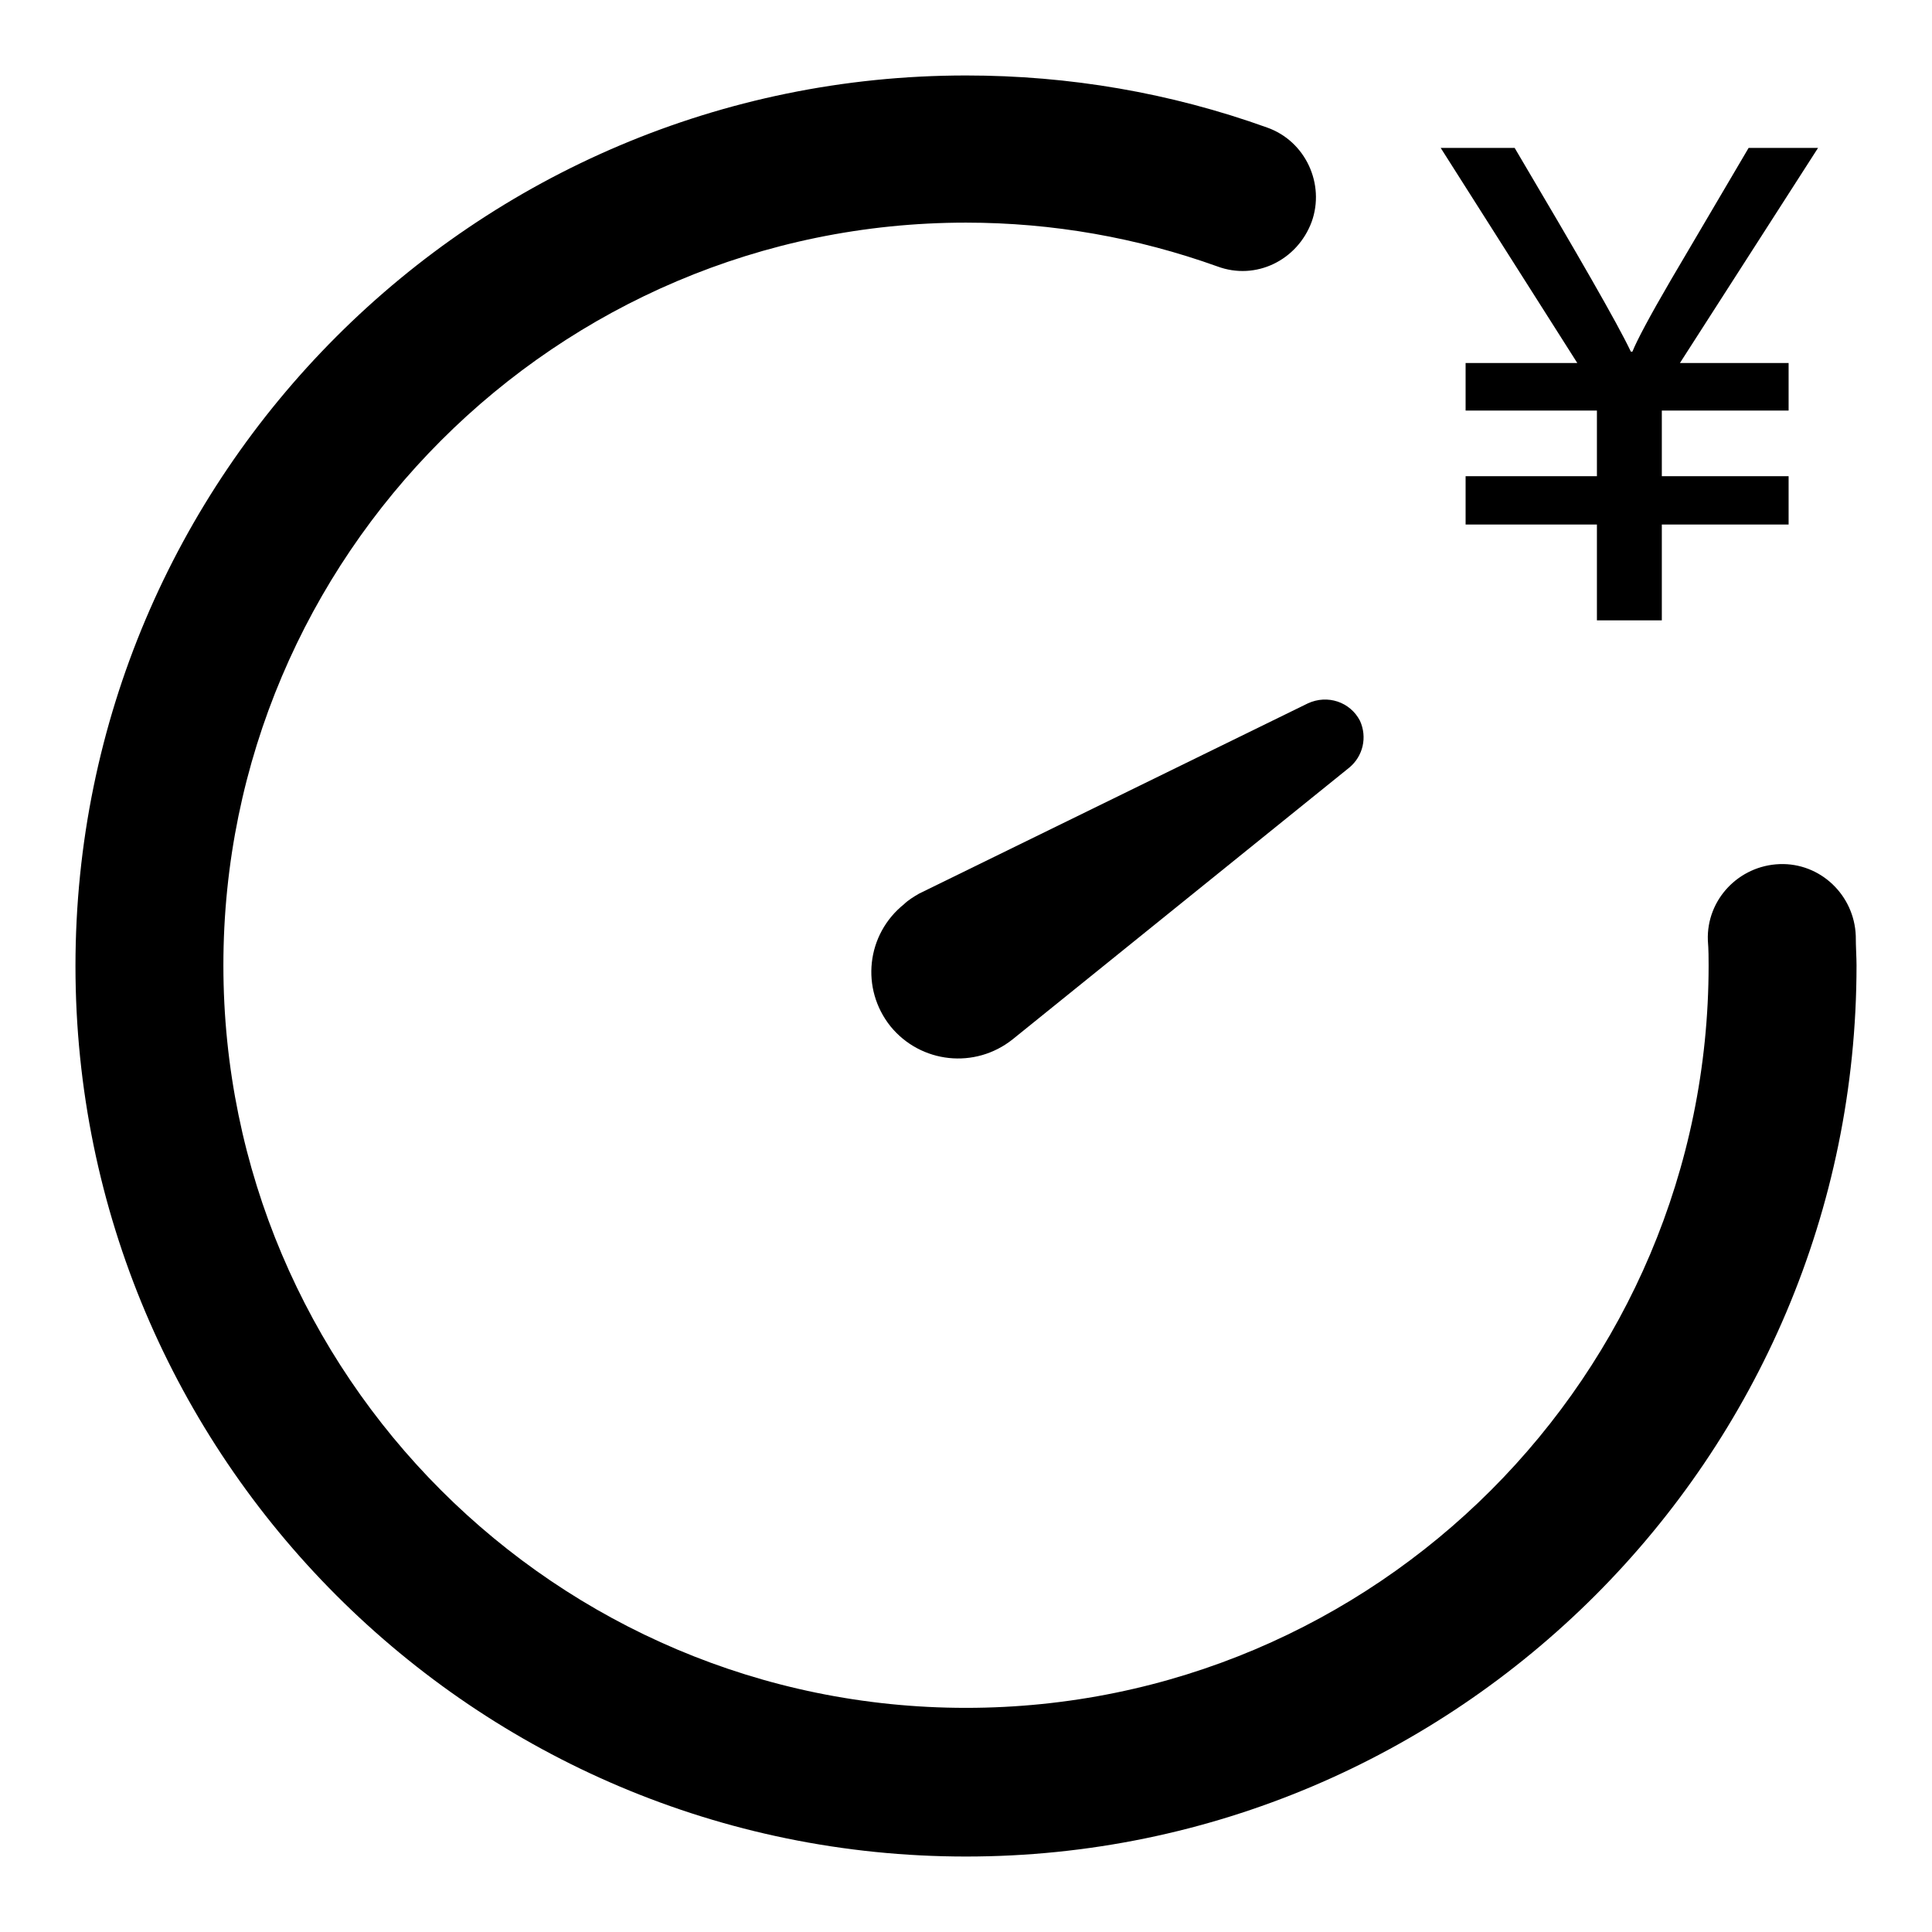
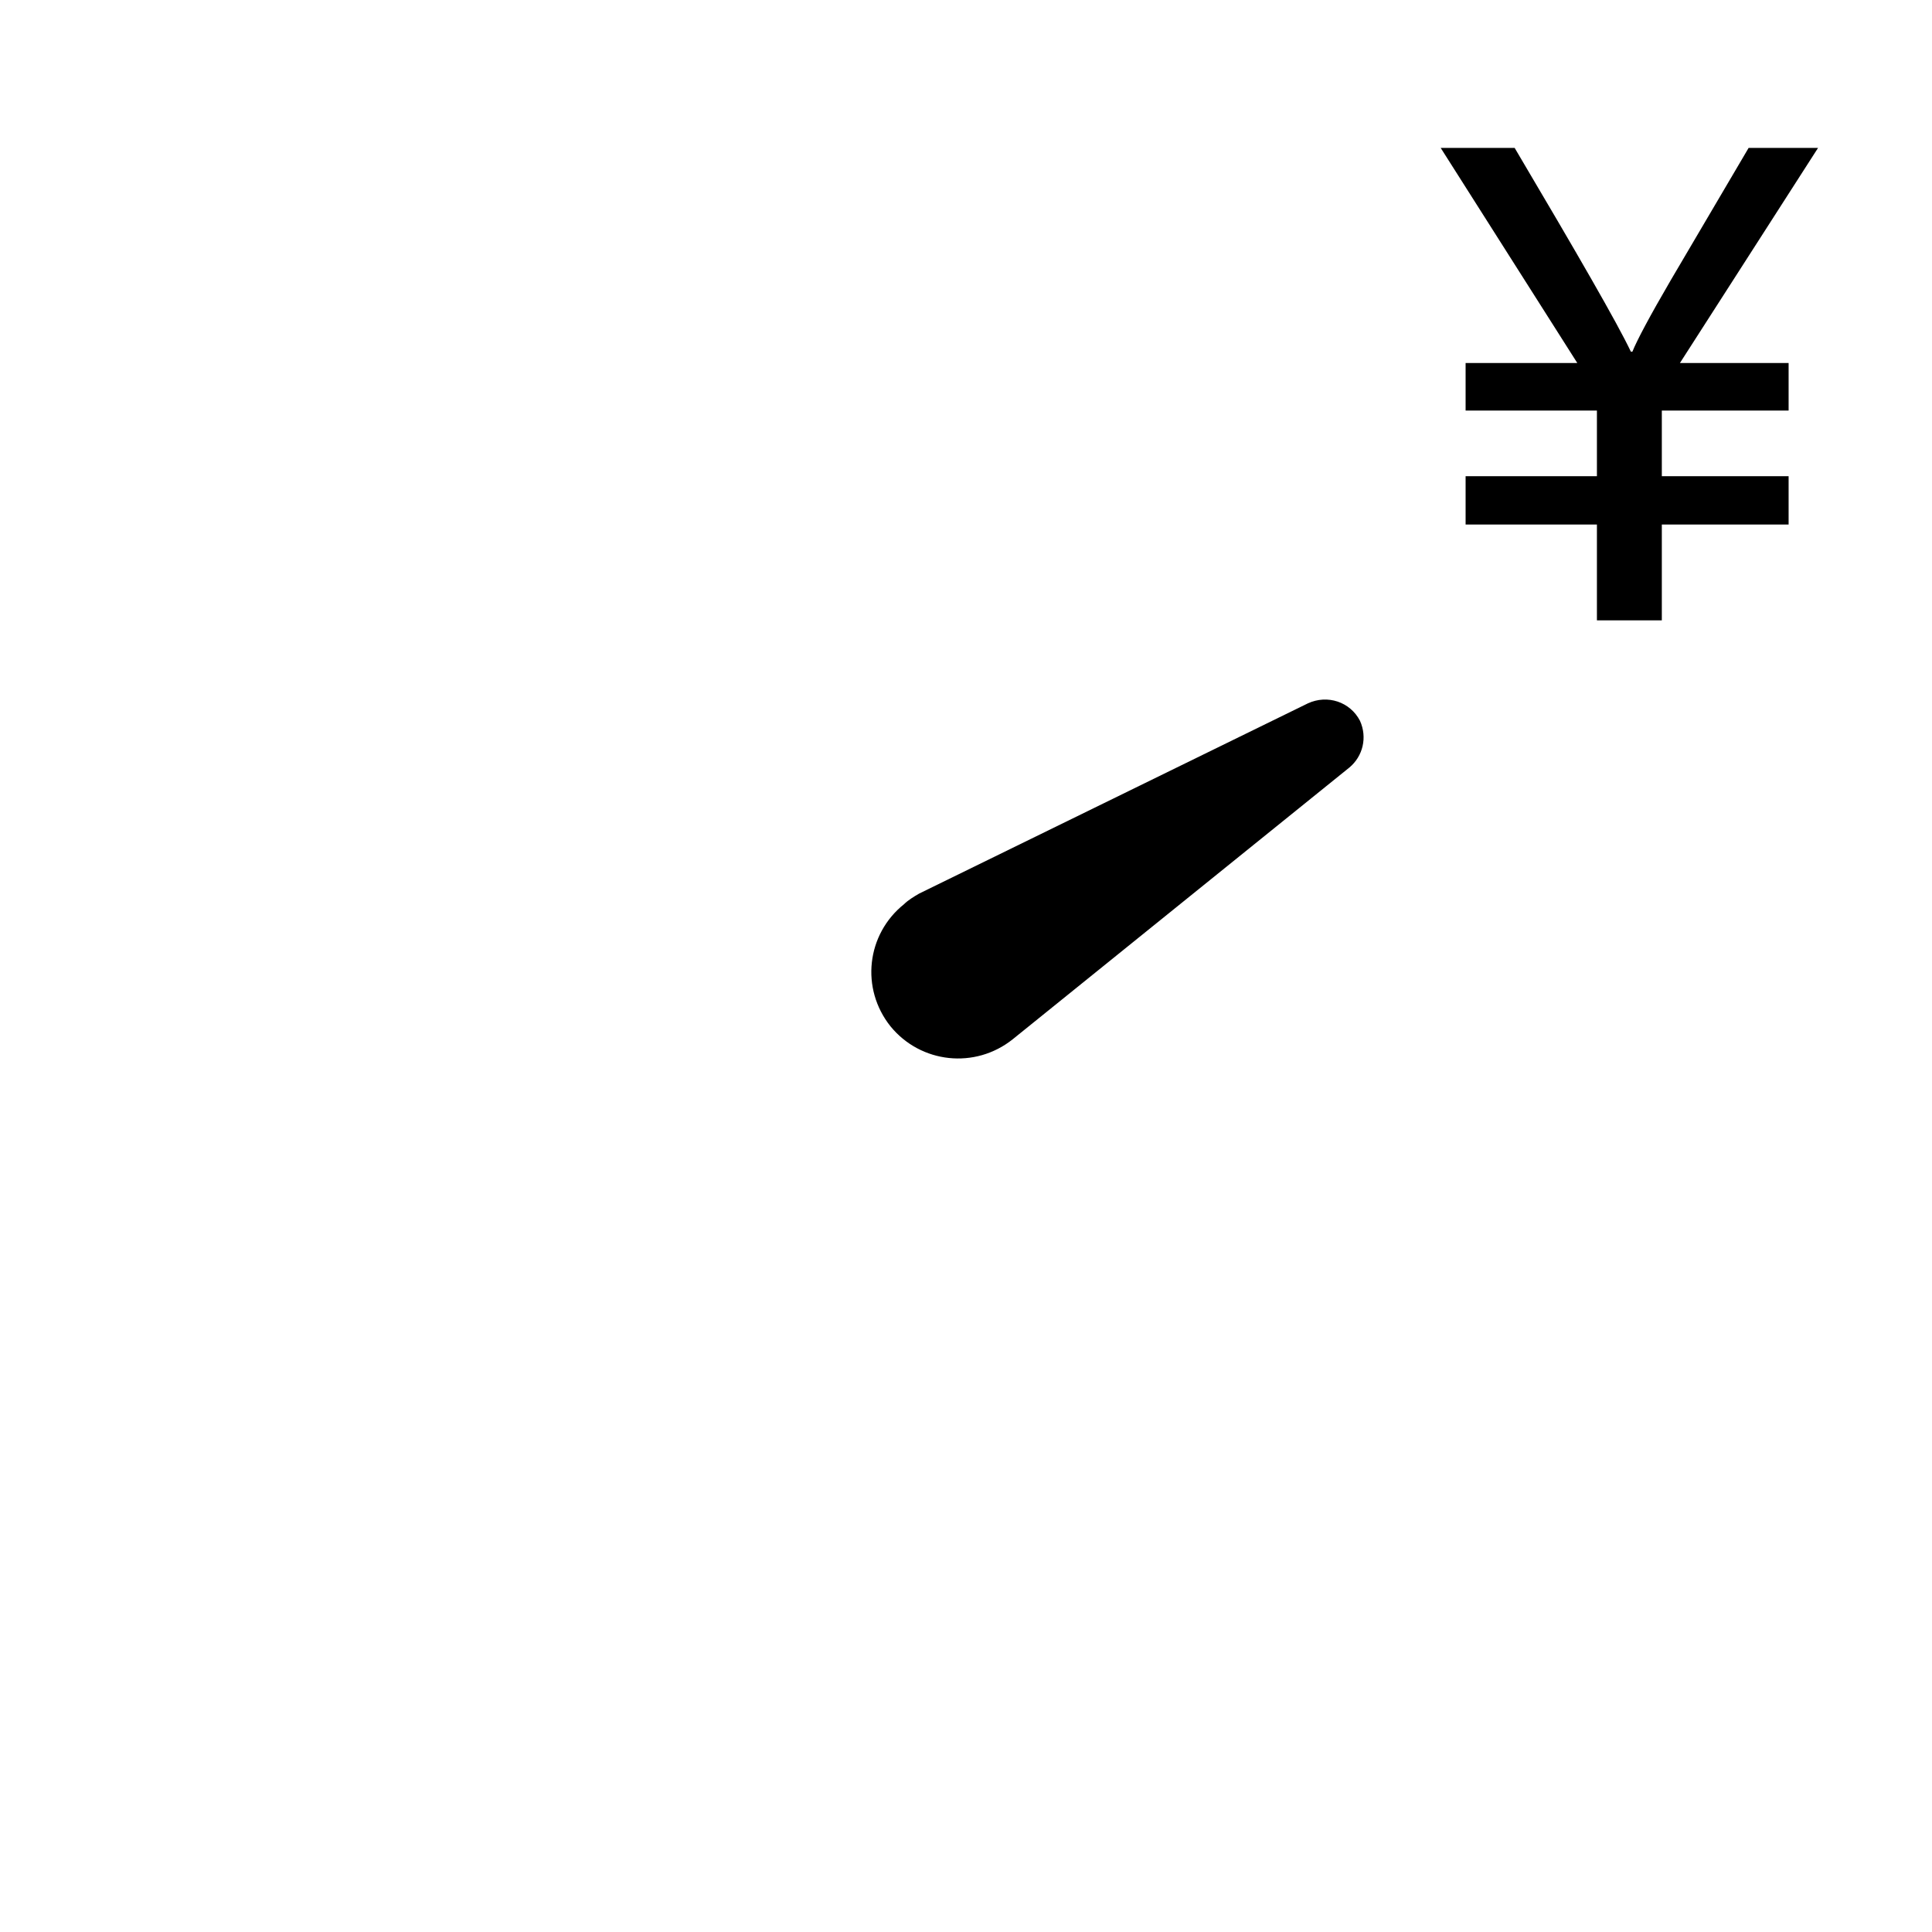
<svg xmlns="http://www.w3.org/2000/svg" version="1.1" x="0px" y="0px" viewBox="0 0 256 256" enable-background="new 0 0 256 256" xml:space="preserve">
  <g>
    <g>
-       <path fill="#000000" d="M128,246c-65.1,0-118-52.9-118-118C10,62.9,62.9,10,128,10c13.7,0,27.1,2.3,39.9,6.9c5.1,1.8,7.7,7.5,5.9,12.5c-1.9,5.1-7.4,7.8-12.5,5.9c-10.6-3.8-21.8-5.8-33.3-5.8c-54.3,0-98.4,44.2-98.4,98.4c0,54.3,44.1,98.4,98.4,98.4c54.3,0,98.4-44.1,98.4-98.4c0-0.9,0-2-0.1-3.3c-0.2-5.4,4.1-9.9,9.5-10.1c5.4-0.2,9.9,4.1,10.1,9.5c0,1.5,0.1,2.8,0.1,3.9C246,193.1,193,246,128,246z" />
      <path fill="#000000" d="M121.8,118.4l51.5-25.2c2.6-1.2,5.6-0.2,6.9,2.3c1,2.2,0.4,4.7-1.4,6.2l-44.6,36c-5,4-12.2,3.2-16.2-1.7c-4-5-3.2-12.2,1.8-16.2C120.3,119.3,121.1,118.8,121.8,118.4z" />
      <path fill="#000000" d="M240.9,19.6l-18.3,28.5H237v6.3h-16.8v8.7H237v6.4h-16.8v12.7h-8.6V69.5h-17.4v-6.4h17.4v-8.7h-17.4v-6.3H209l-18.1-28.5h9.8c8.4,14.2,13.6,23.2,15.4,27h0.2c0.6-1.5,2.3-4.7,5.1-9.5l10.3-17.5L240.9,19.6L240.9,19.6z" />
    </g>
  </g>
</svg>